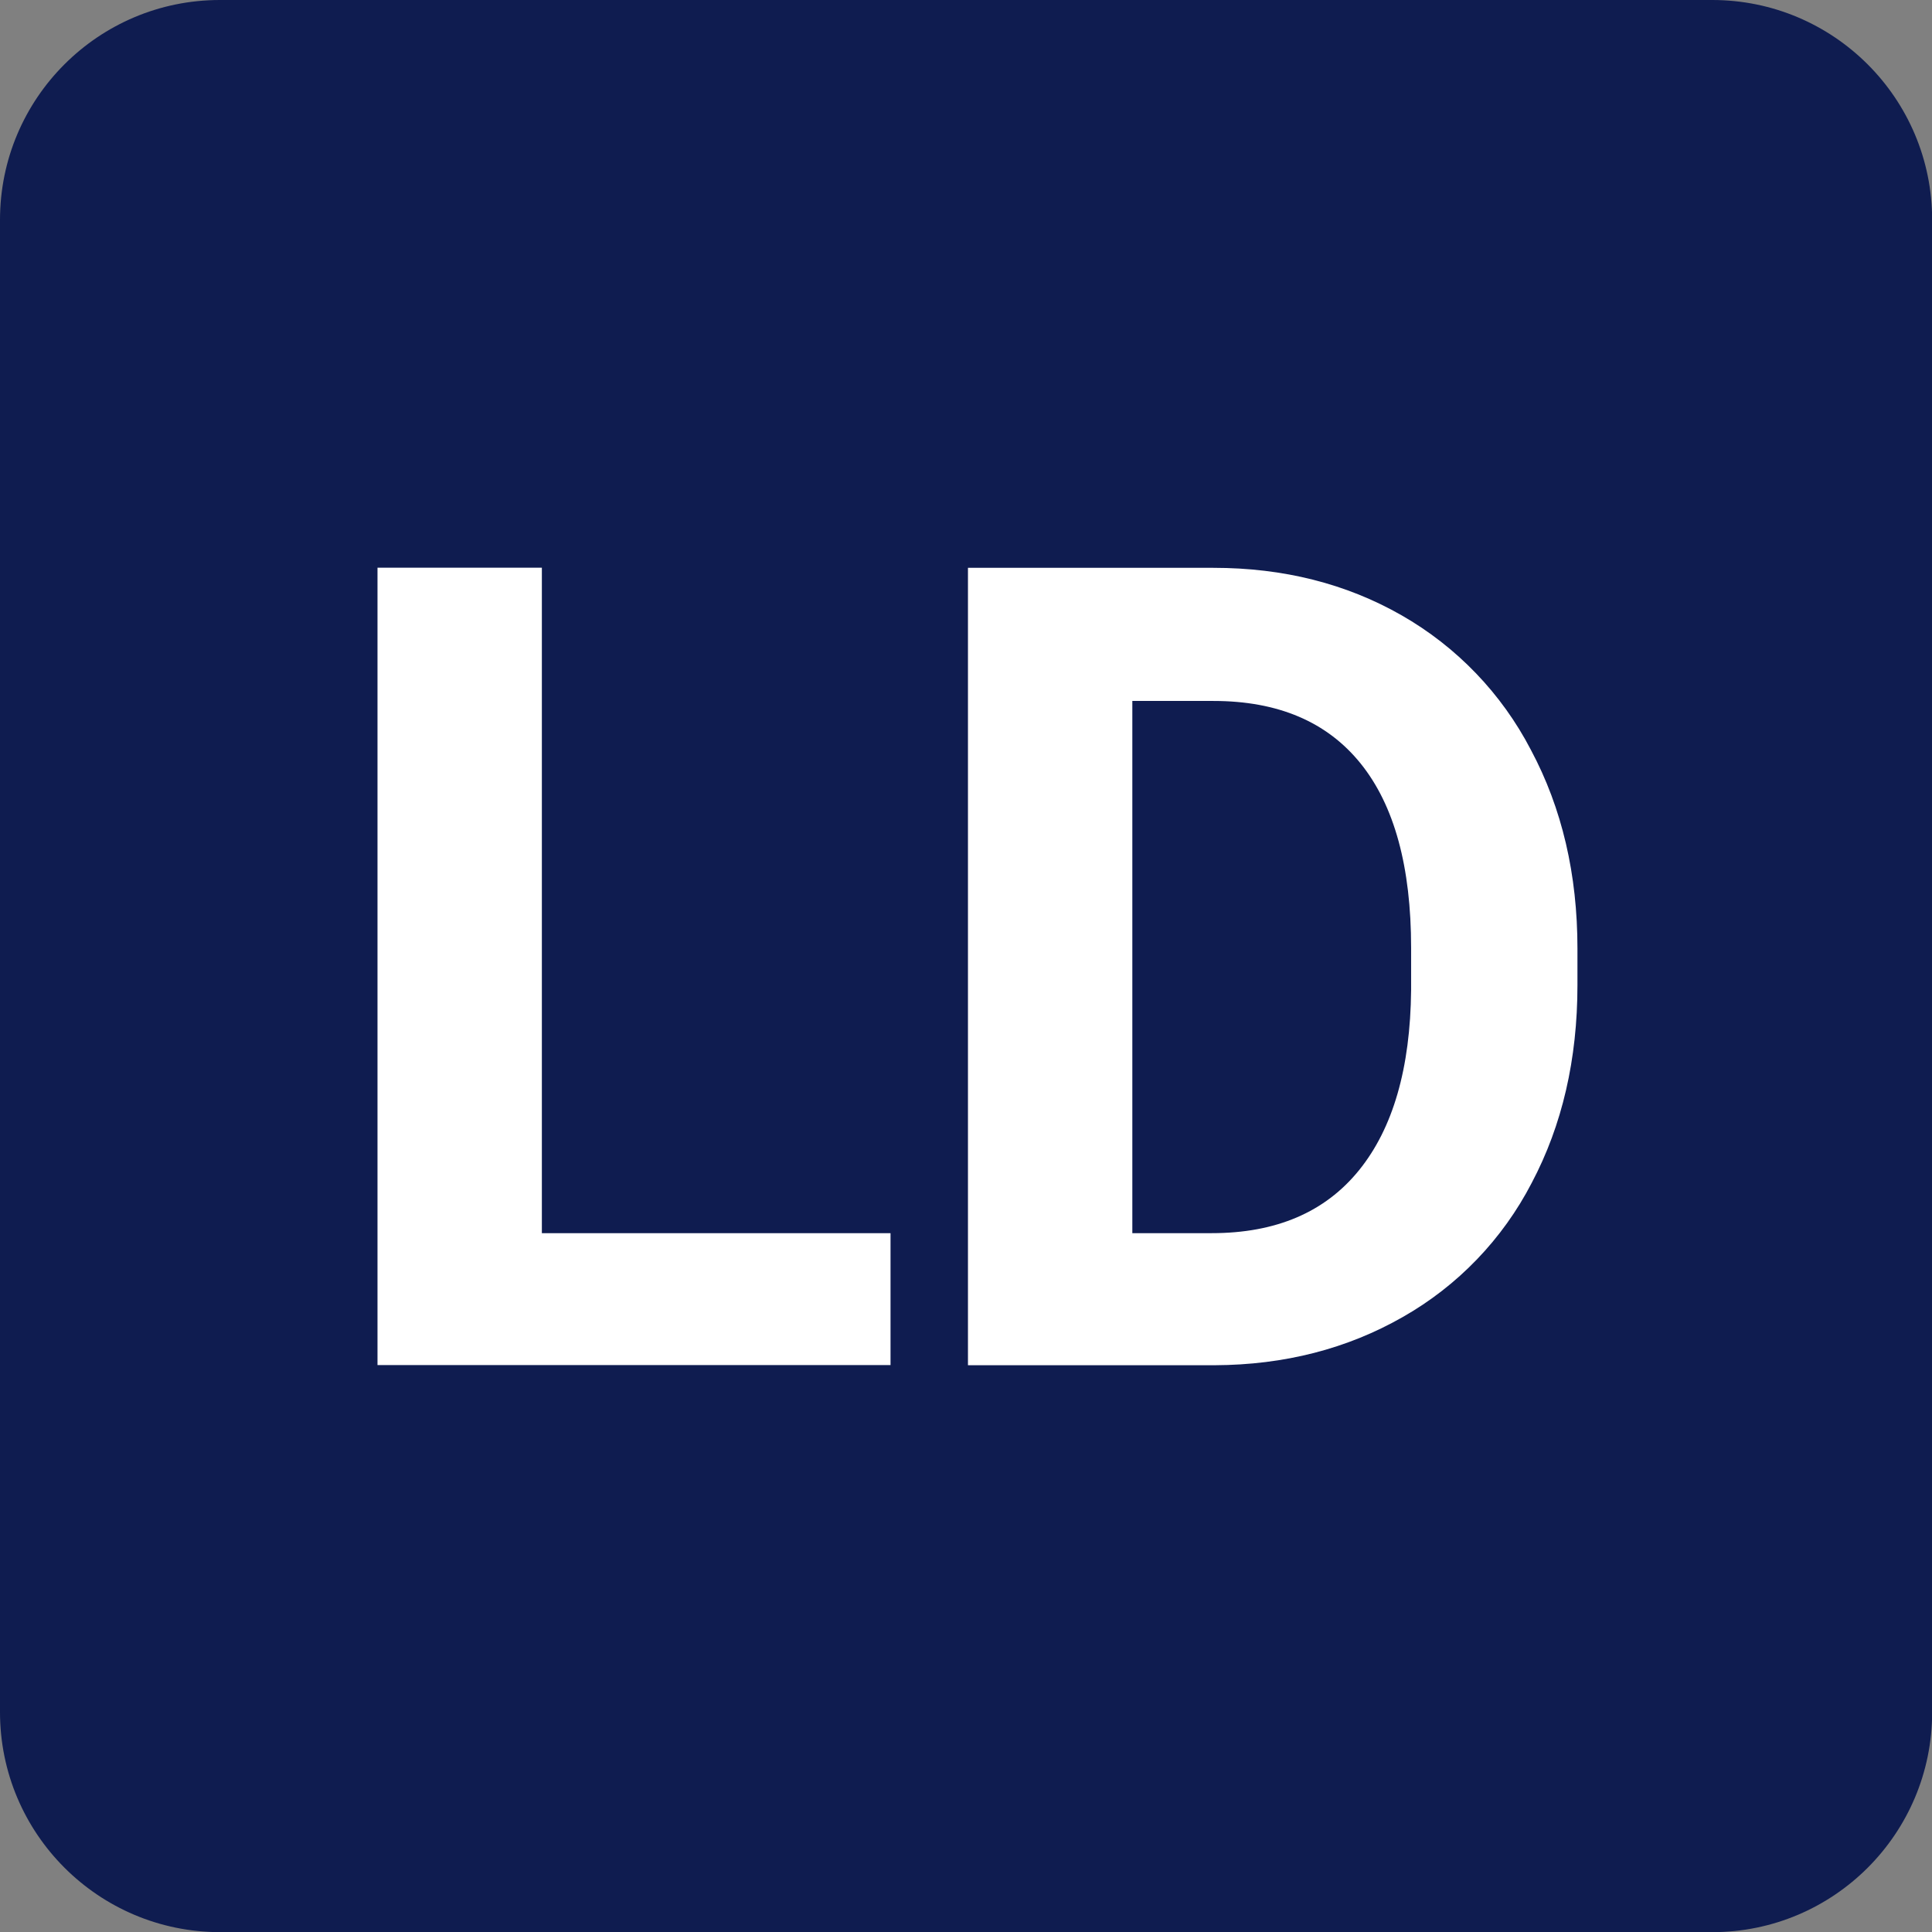
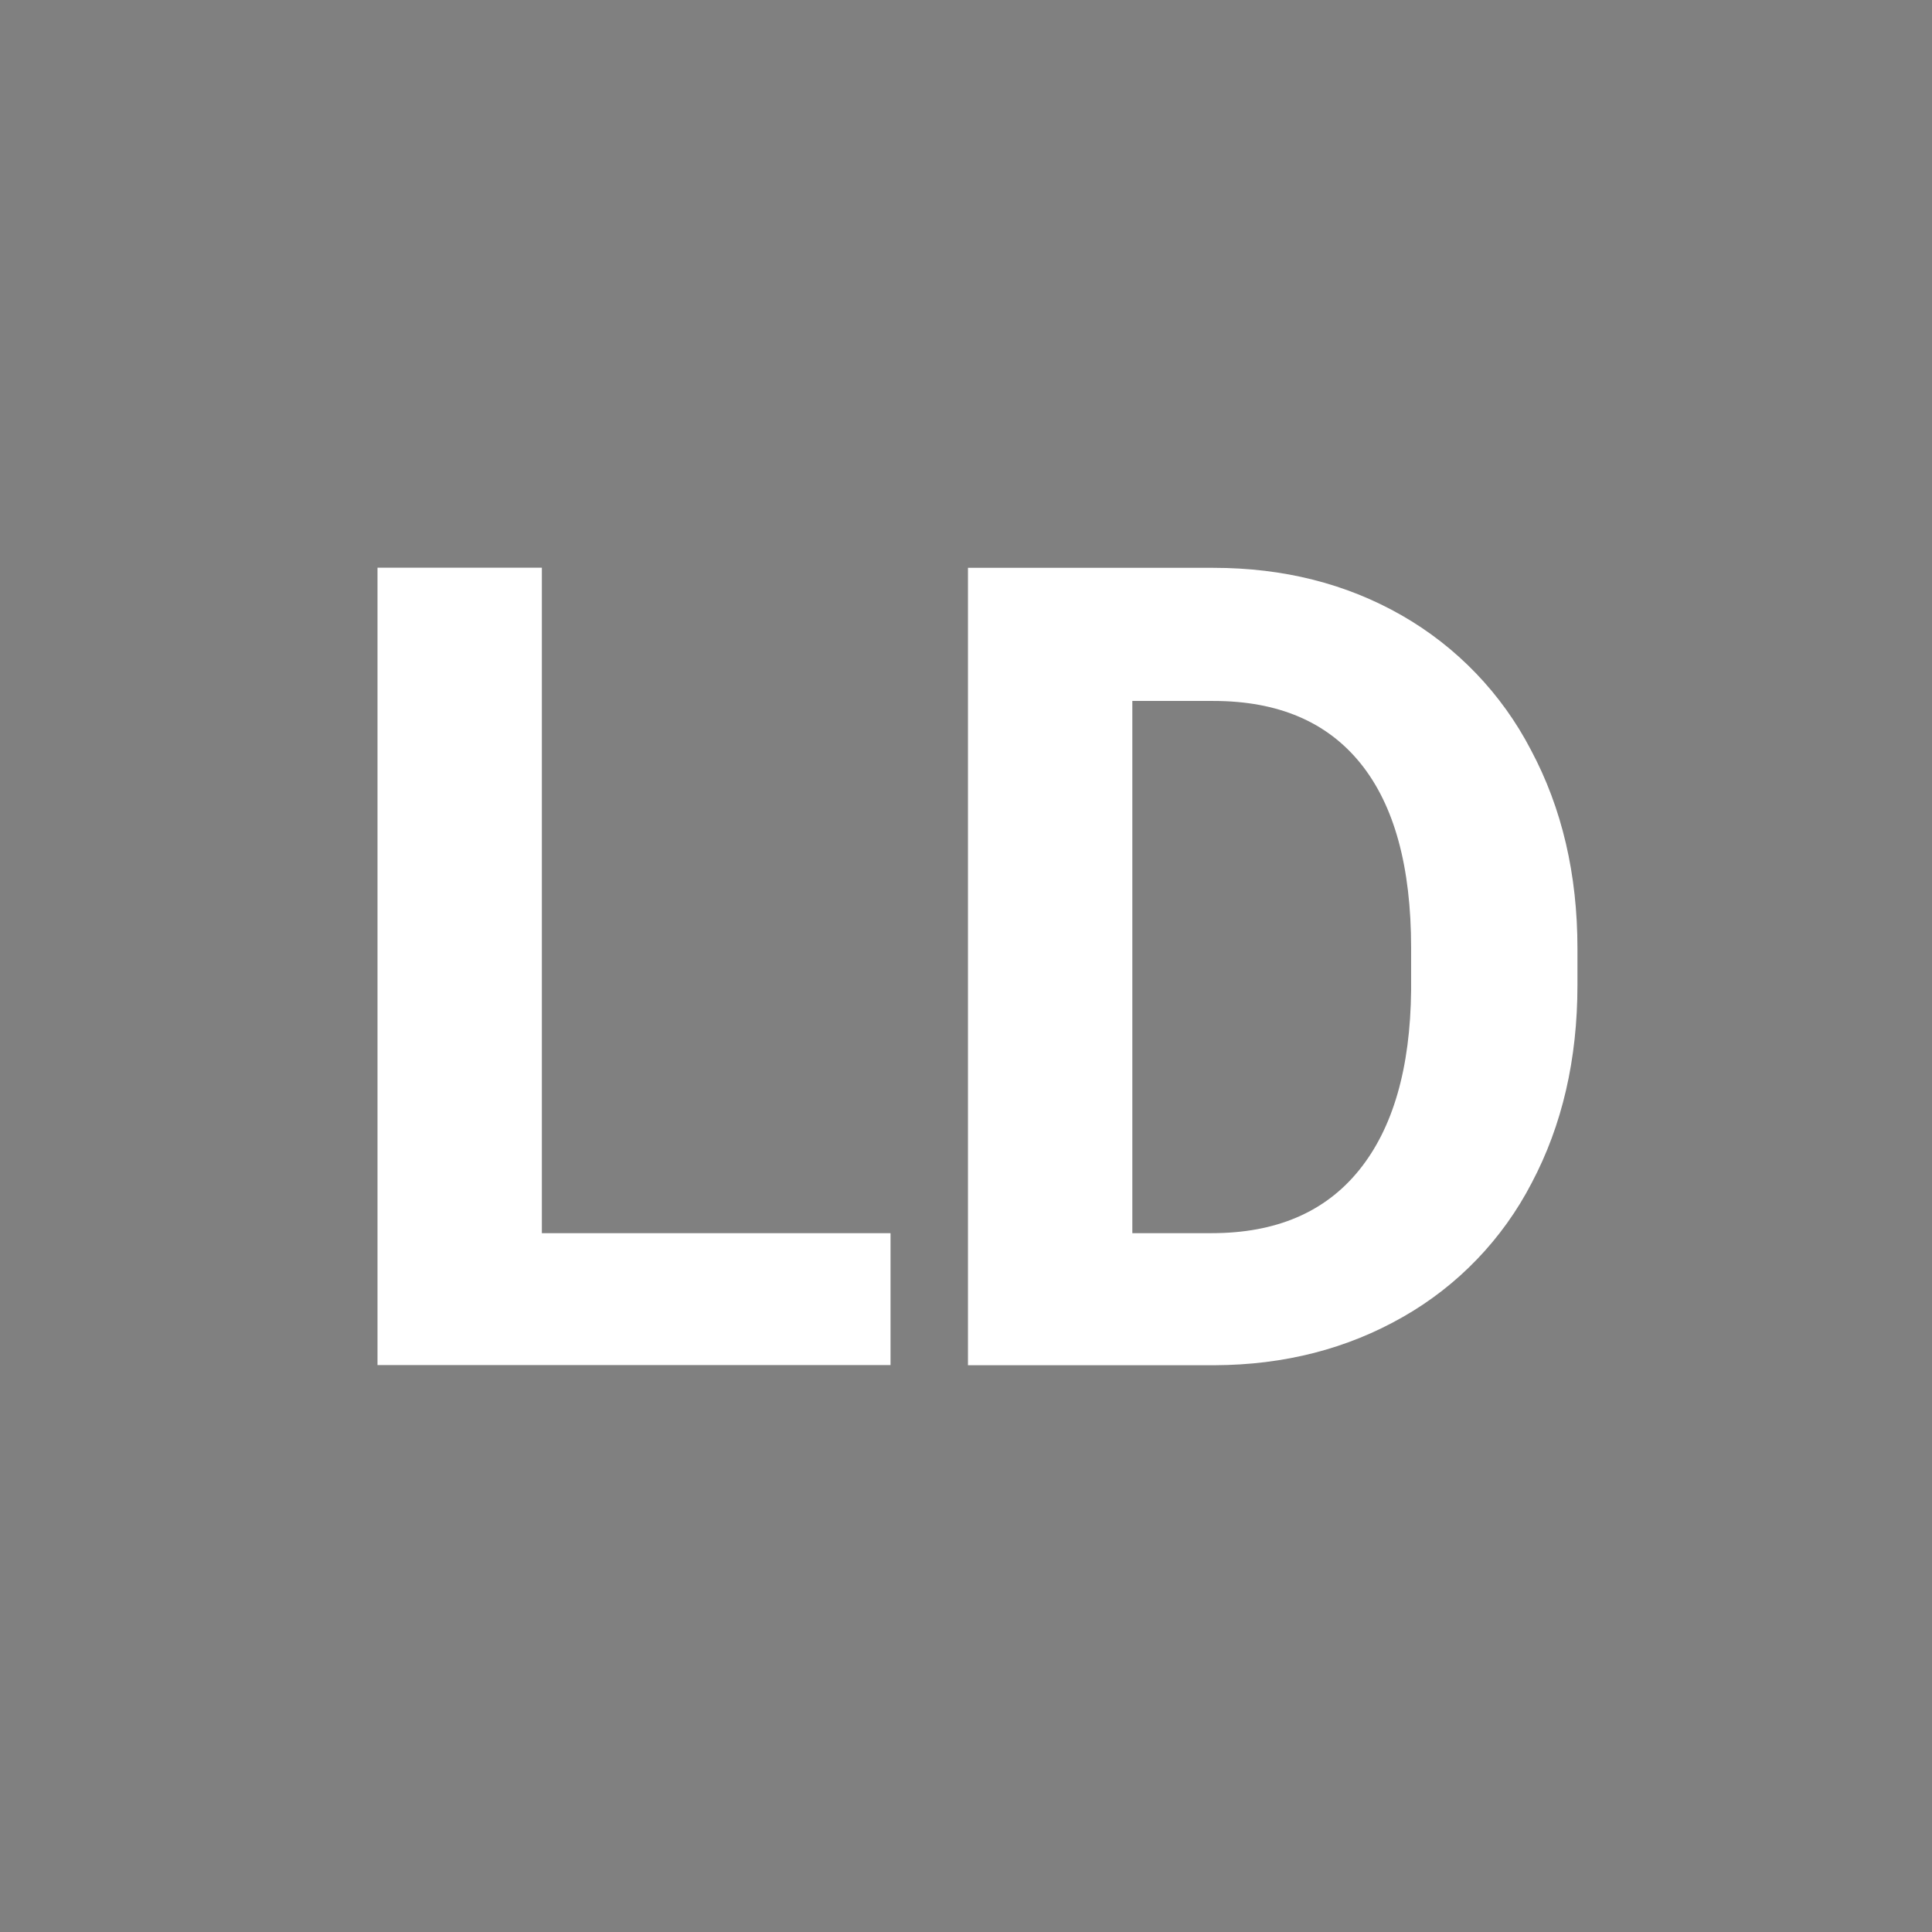
<svg xmlns="http://www.w3.org/2000/svg" id="b" width="128" height="128" viewBox="0 0 128 128">
  <rect x="0" y="0" width="128" height="128" fill="#808080" stroke="none" />
  <defs>
    <style>.e{fill:#0f1c50;}.f{fill:#fff;}</style>
  </defs>
-   <path id="c" class="e" d="M14.57,0h98.87c8.04,0,14.57,6.52,14.57,14.57v98.87c0,8.04-6.52,14.57-14.57,14.57H14.57C6.52,128,0,121.48,0,113.43V14.57C0,6.52,6.52,0,14.57,0c0,0,0,0,0,0Z" />
  <path id="d" class="f" d="M35.89,81.7h23.11v8.74H25.01v-52.83h10.89v44.09ZM64.13,90.45v-52.83h16.26c4.64,0,8.8,1.05,12.46,3.14,3.66,2.09,6.64,5.19,8.58,8.93,2.06,3.86,3.08,8.24,3.08,13.15v2.43c0,4.91-1.01,9.28-3.03,13.1-1.93,3.73-4.9,6.82-8.55,8.89-3.68,2.1-7.83,3.17-12.45,3.19h-16.36ZM75.02,46.43v35.27h5.26c4.26,0,7.51-1.39,9.76-4.17,2.25-2.78,3.4-6.76,3.45-11.94v-2.79c0-5.37-1.11-9.44-3.34-12.21-2.23-2.77-5.48-4.15-9.76-4.15h-5.37Z" />
</svg>